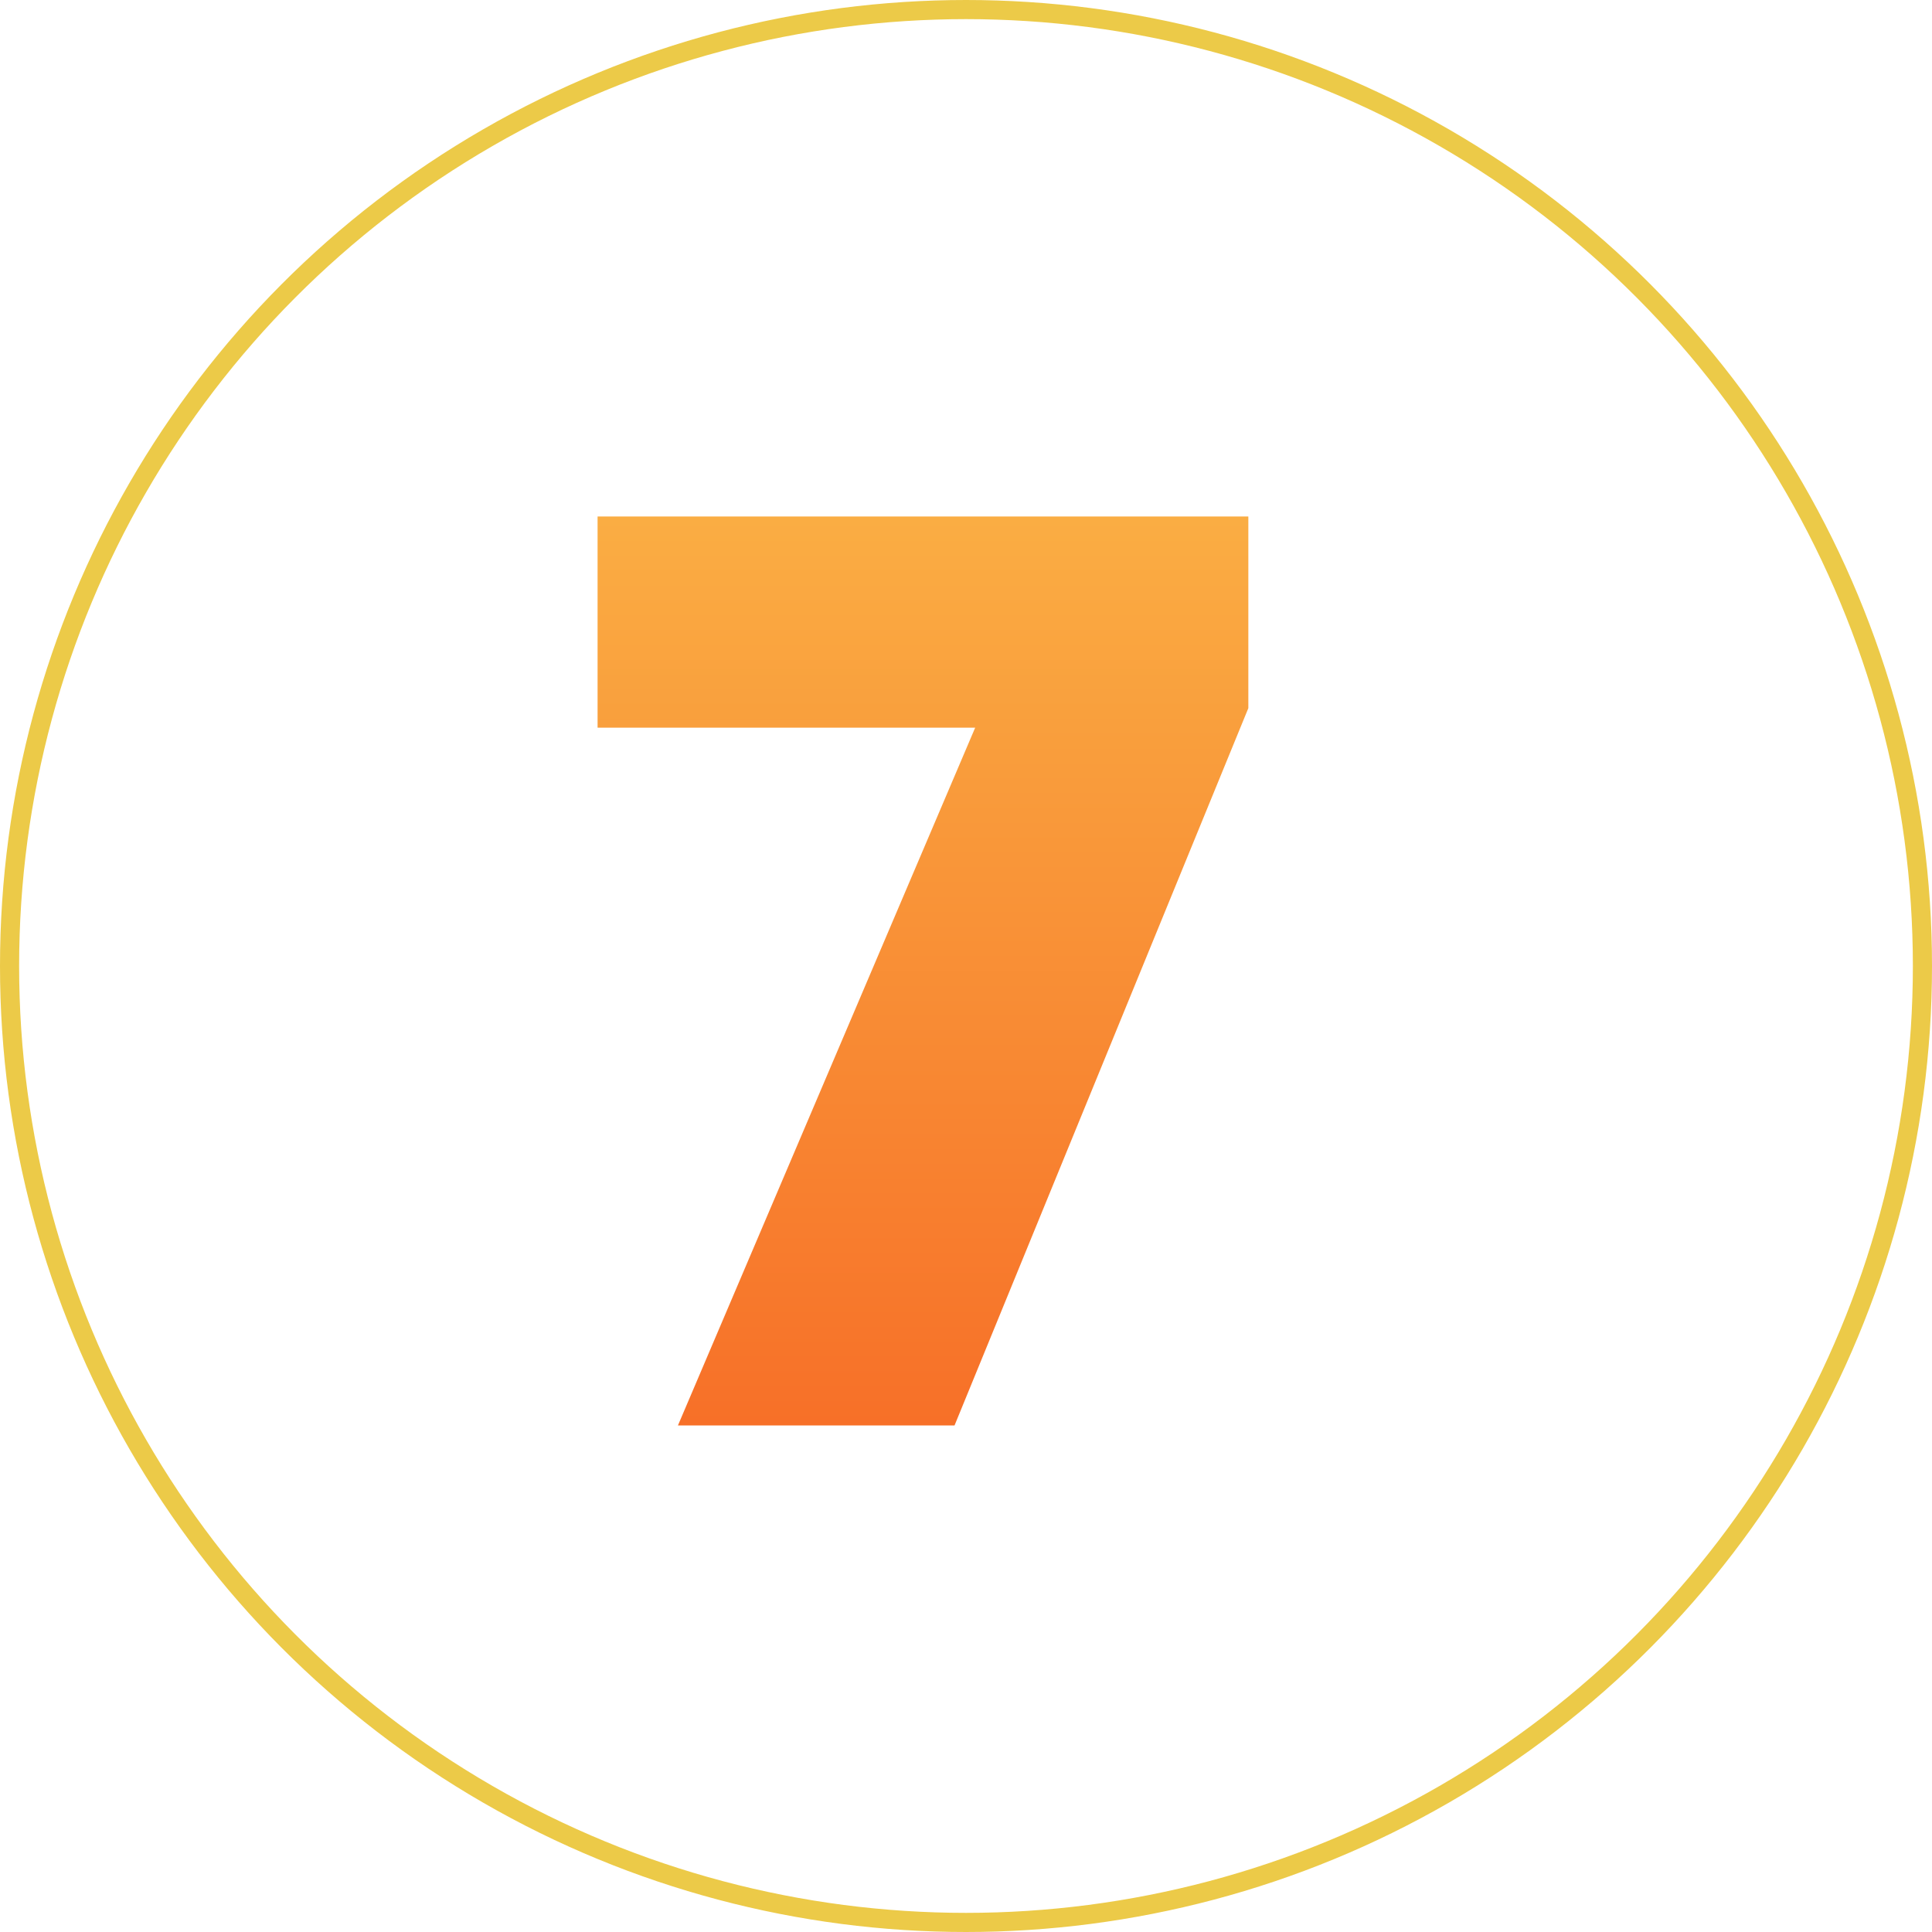
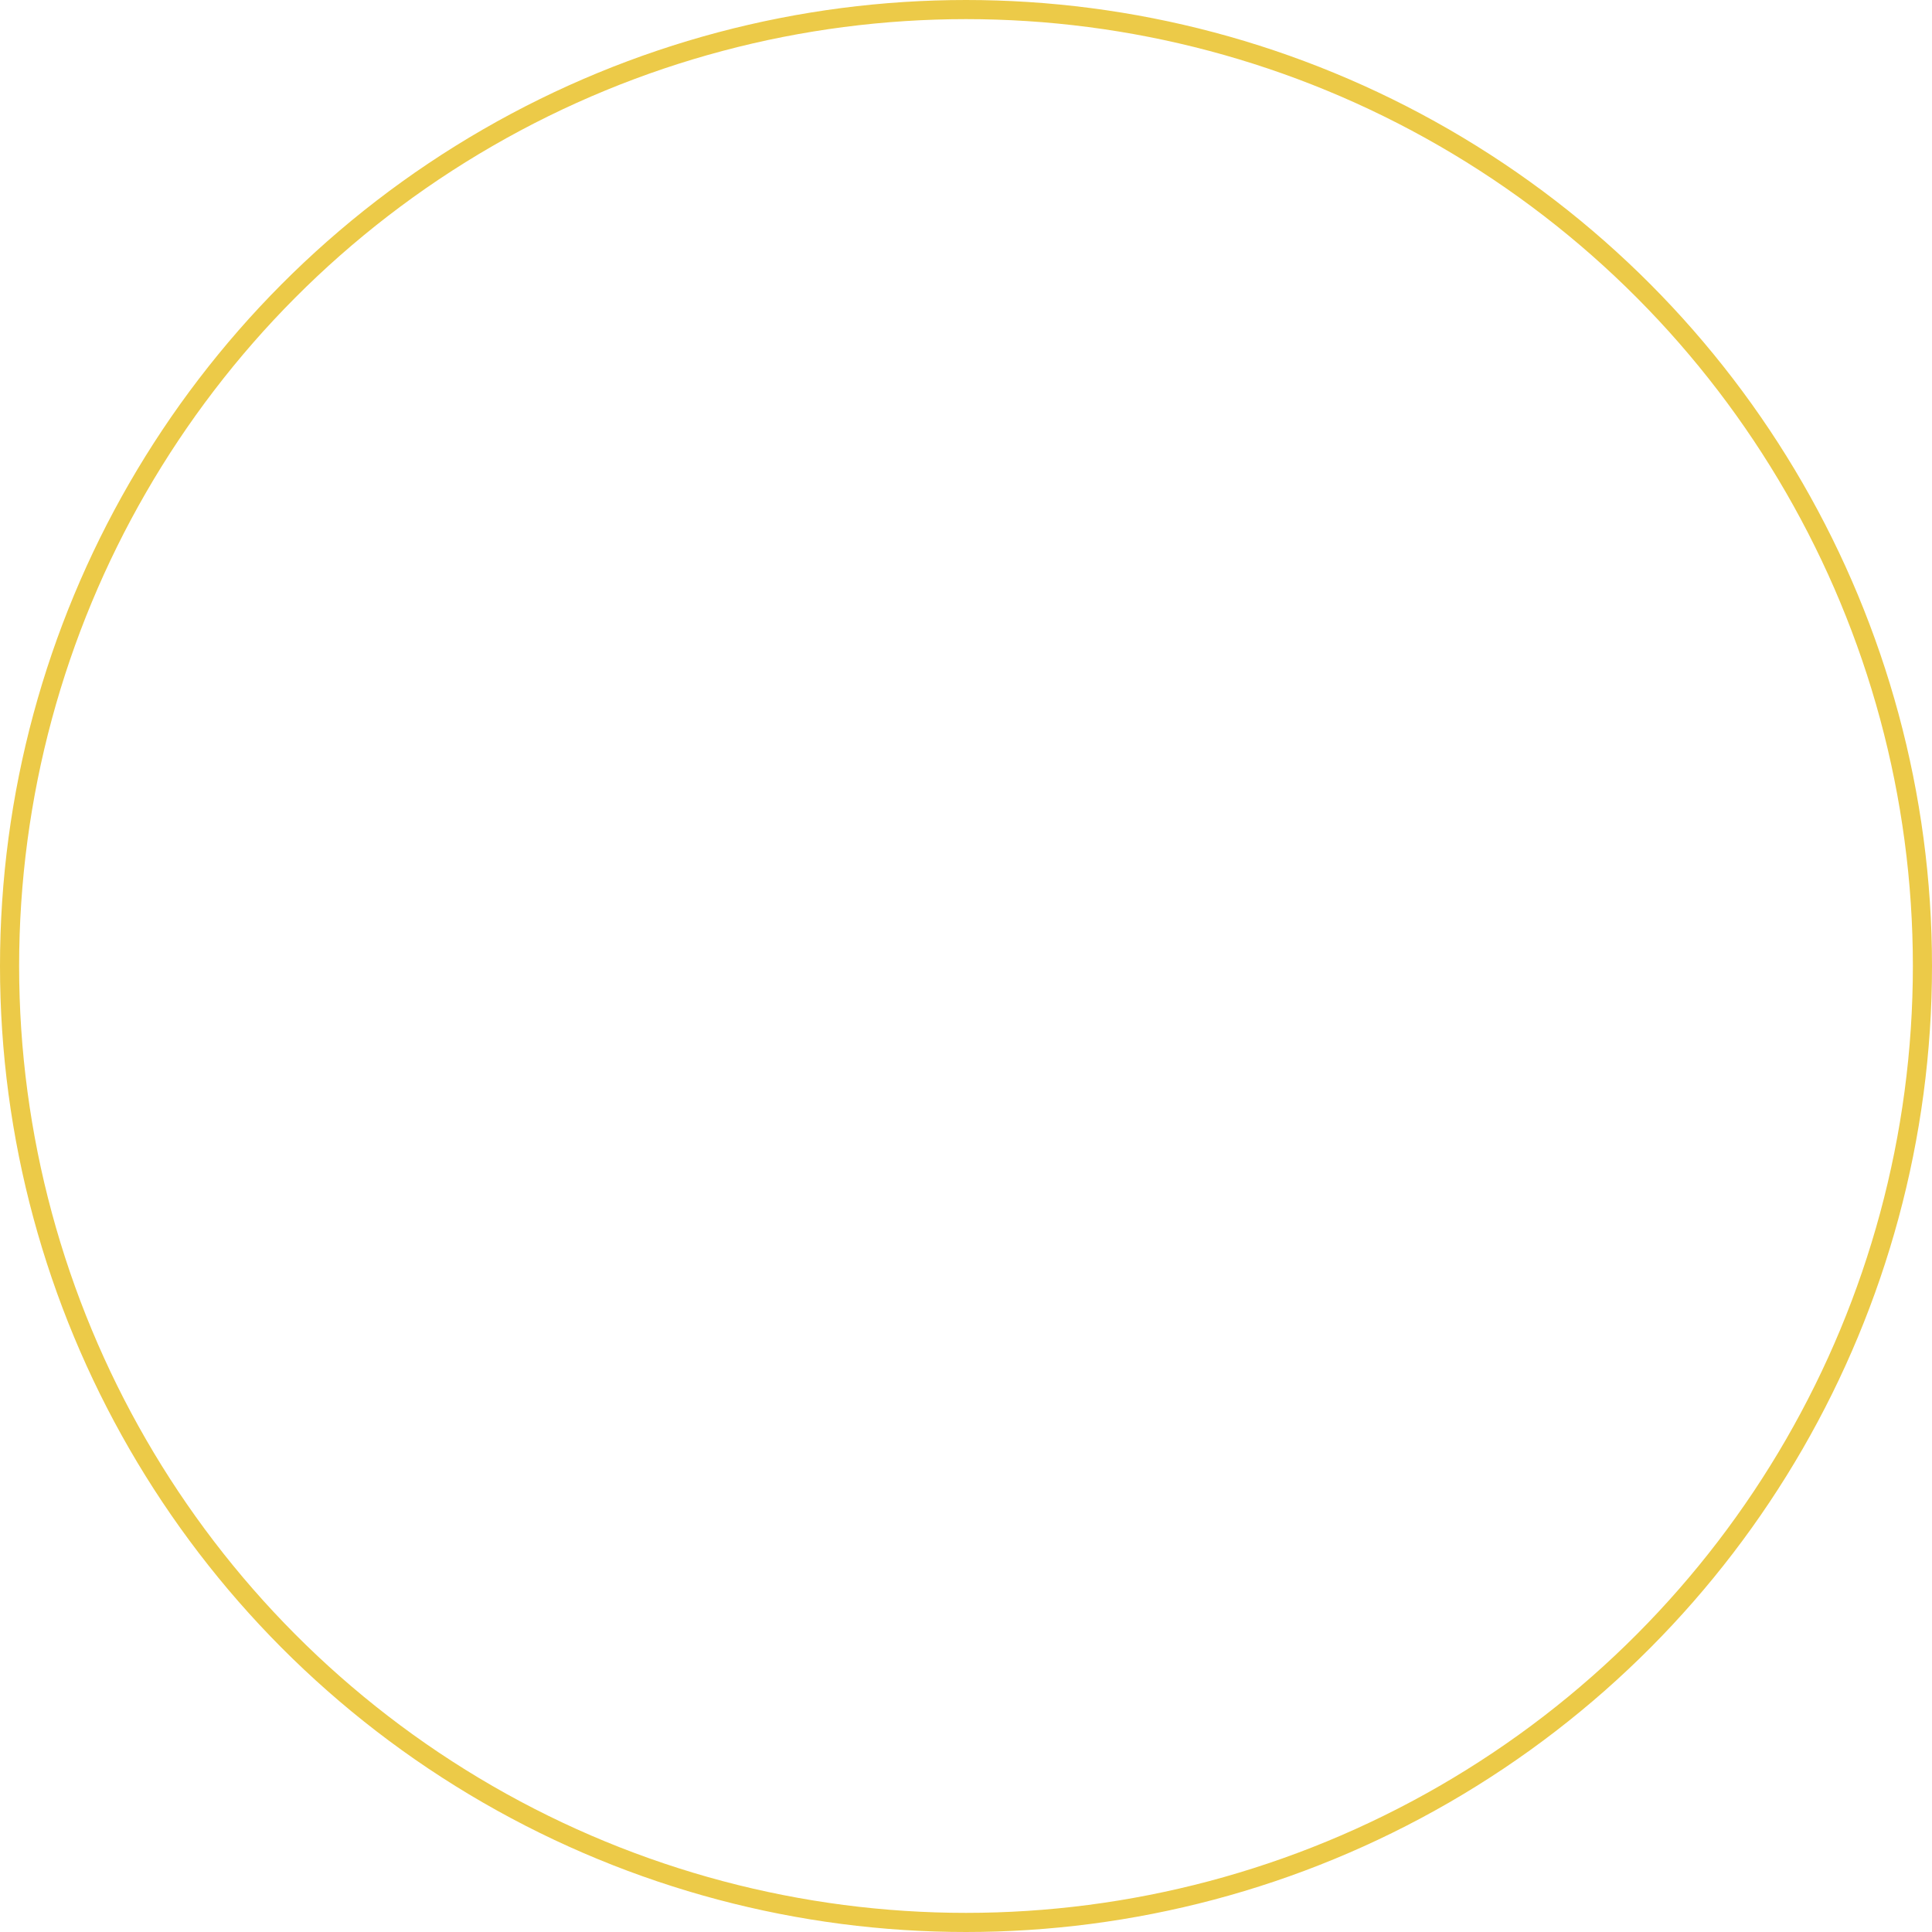
<svg xmlns="http://www.w3.org/2000/svg" width="101" height="101" viewBox="0 0 101 101">
  <defs>
    <linearGradient id="linear-gradient" x1="0.5" x2="0.5" y2="1" gradientUnits="objectBoundingBox">
      <stop offset="0" stop-color="#faad43" />
      <stop offset="1" stop-color="#f77028" />
    </linearGradient>
  </defs>
  <g id="Group_1987" data-name="Group 1987" transform="translate(-166 -1033)">
-     <path id="Path_815" data-name="Path 815" d="M34.26-37.5V-47.52H.24v11.04H19.98L4.44,0H18.9Z" transform="translate(197 1107.52)" fill="url(#linear-gradient)" />
    <g id="Ellipse_85" data-name="Ellipse 85" transform="translate(166 1033)" fill="none" stroke="#ecca48" stroke-width="1">
      <circle cx="50.5" cy="50.5" r="50.5" stroke="none" />
      <circle cx="50.5" cy="50.5" r="50" fill="none" />
    </g>
  </g>
</svg>